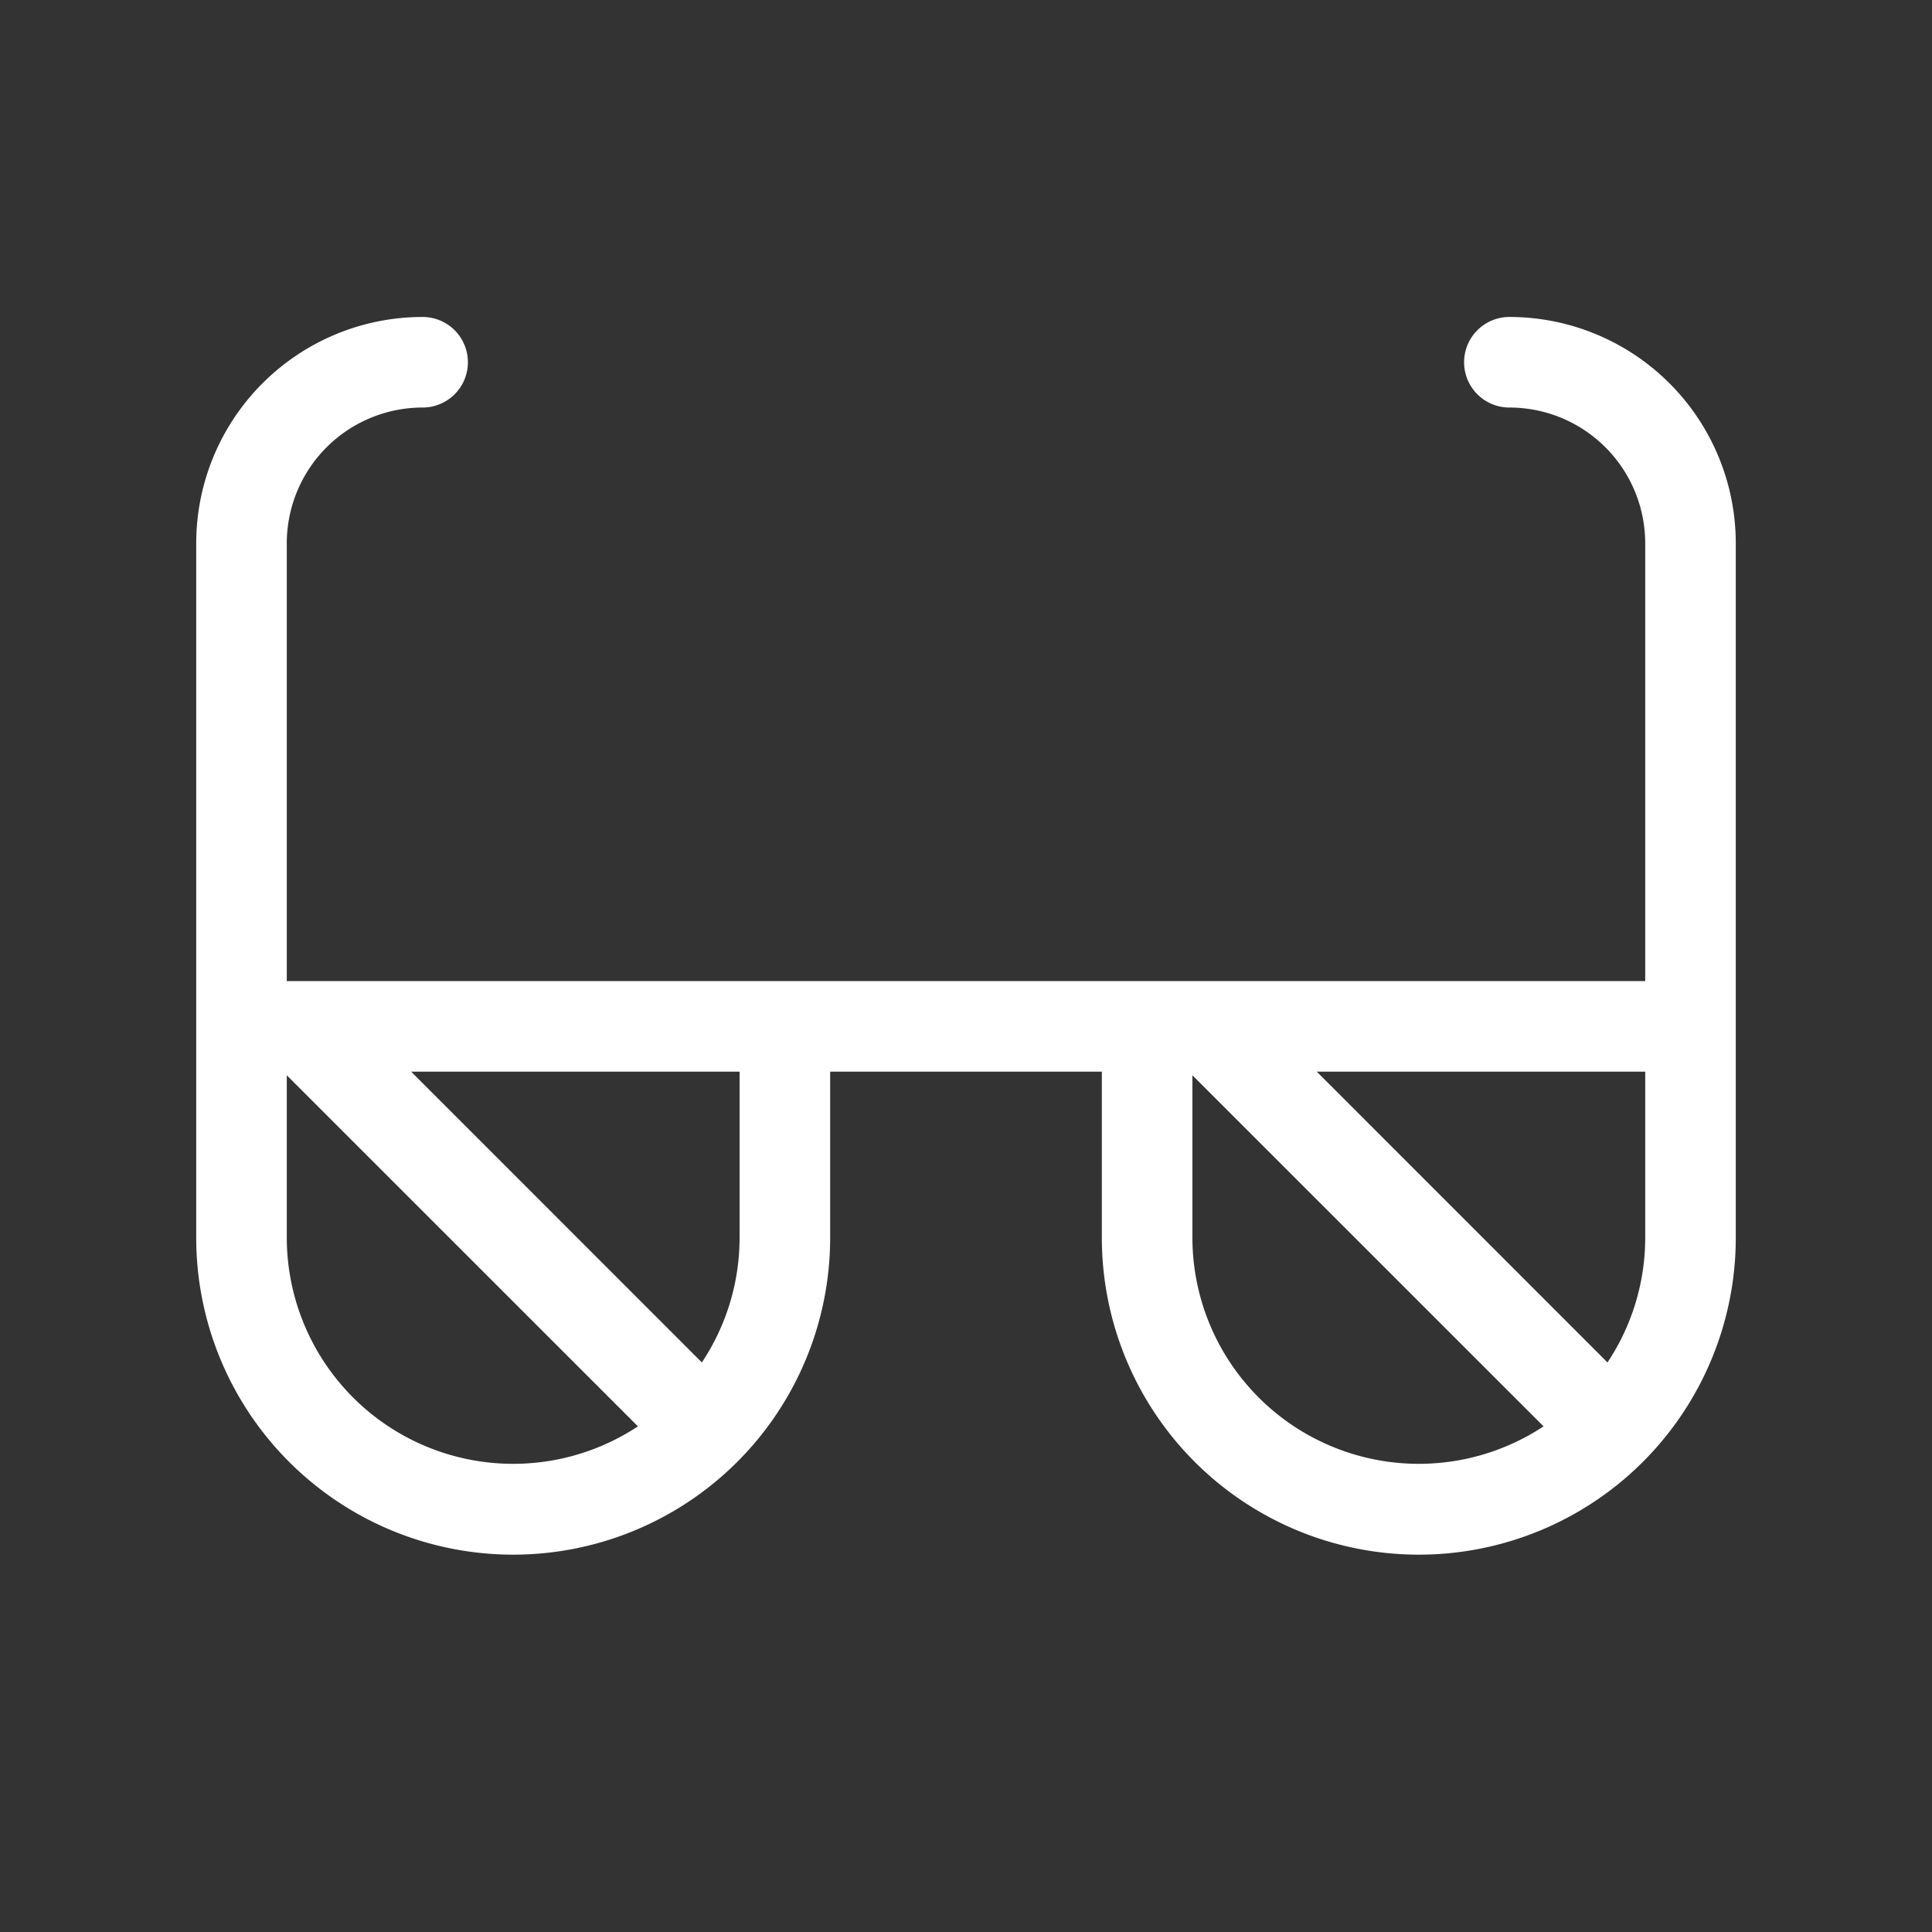
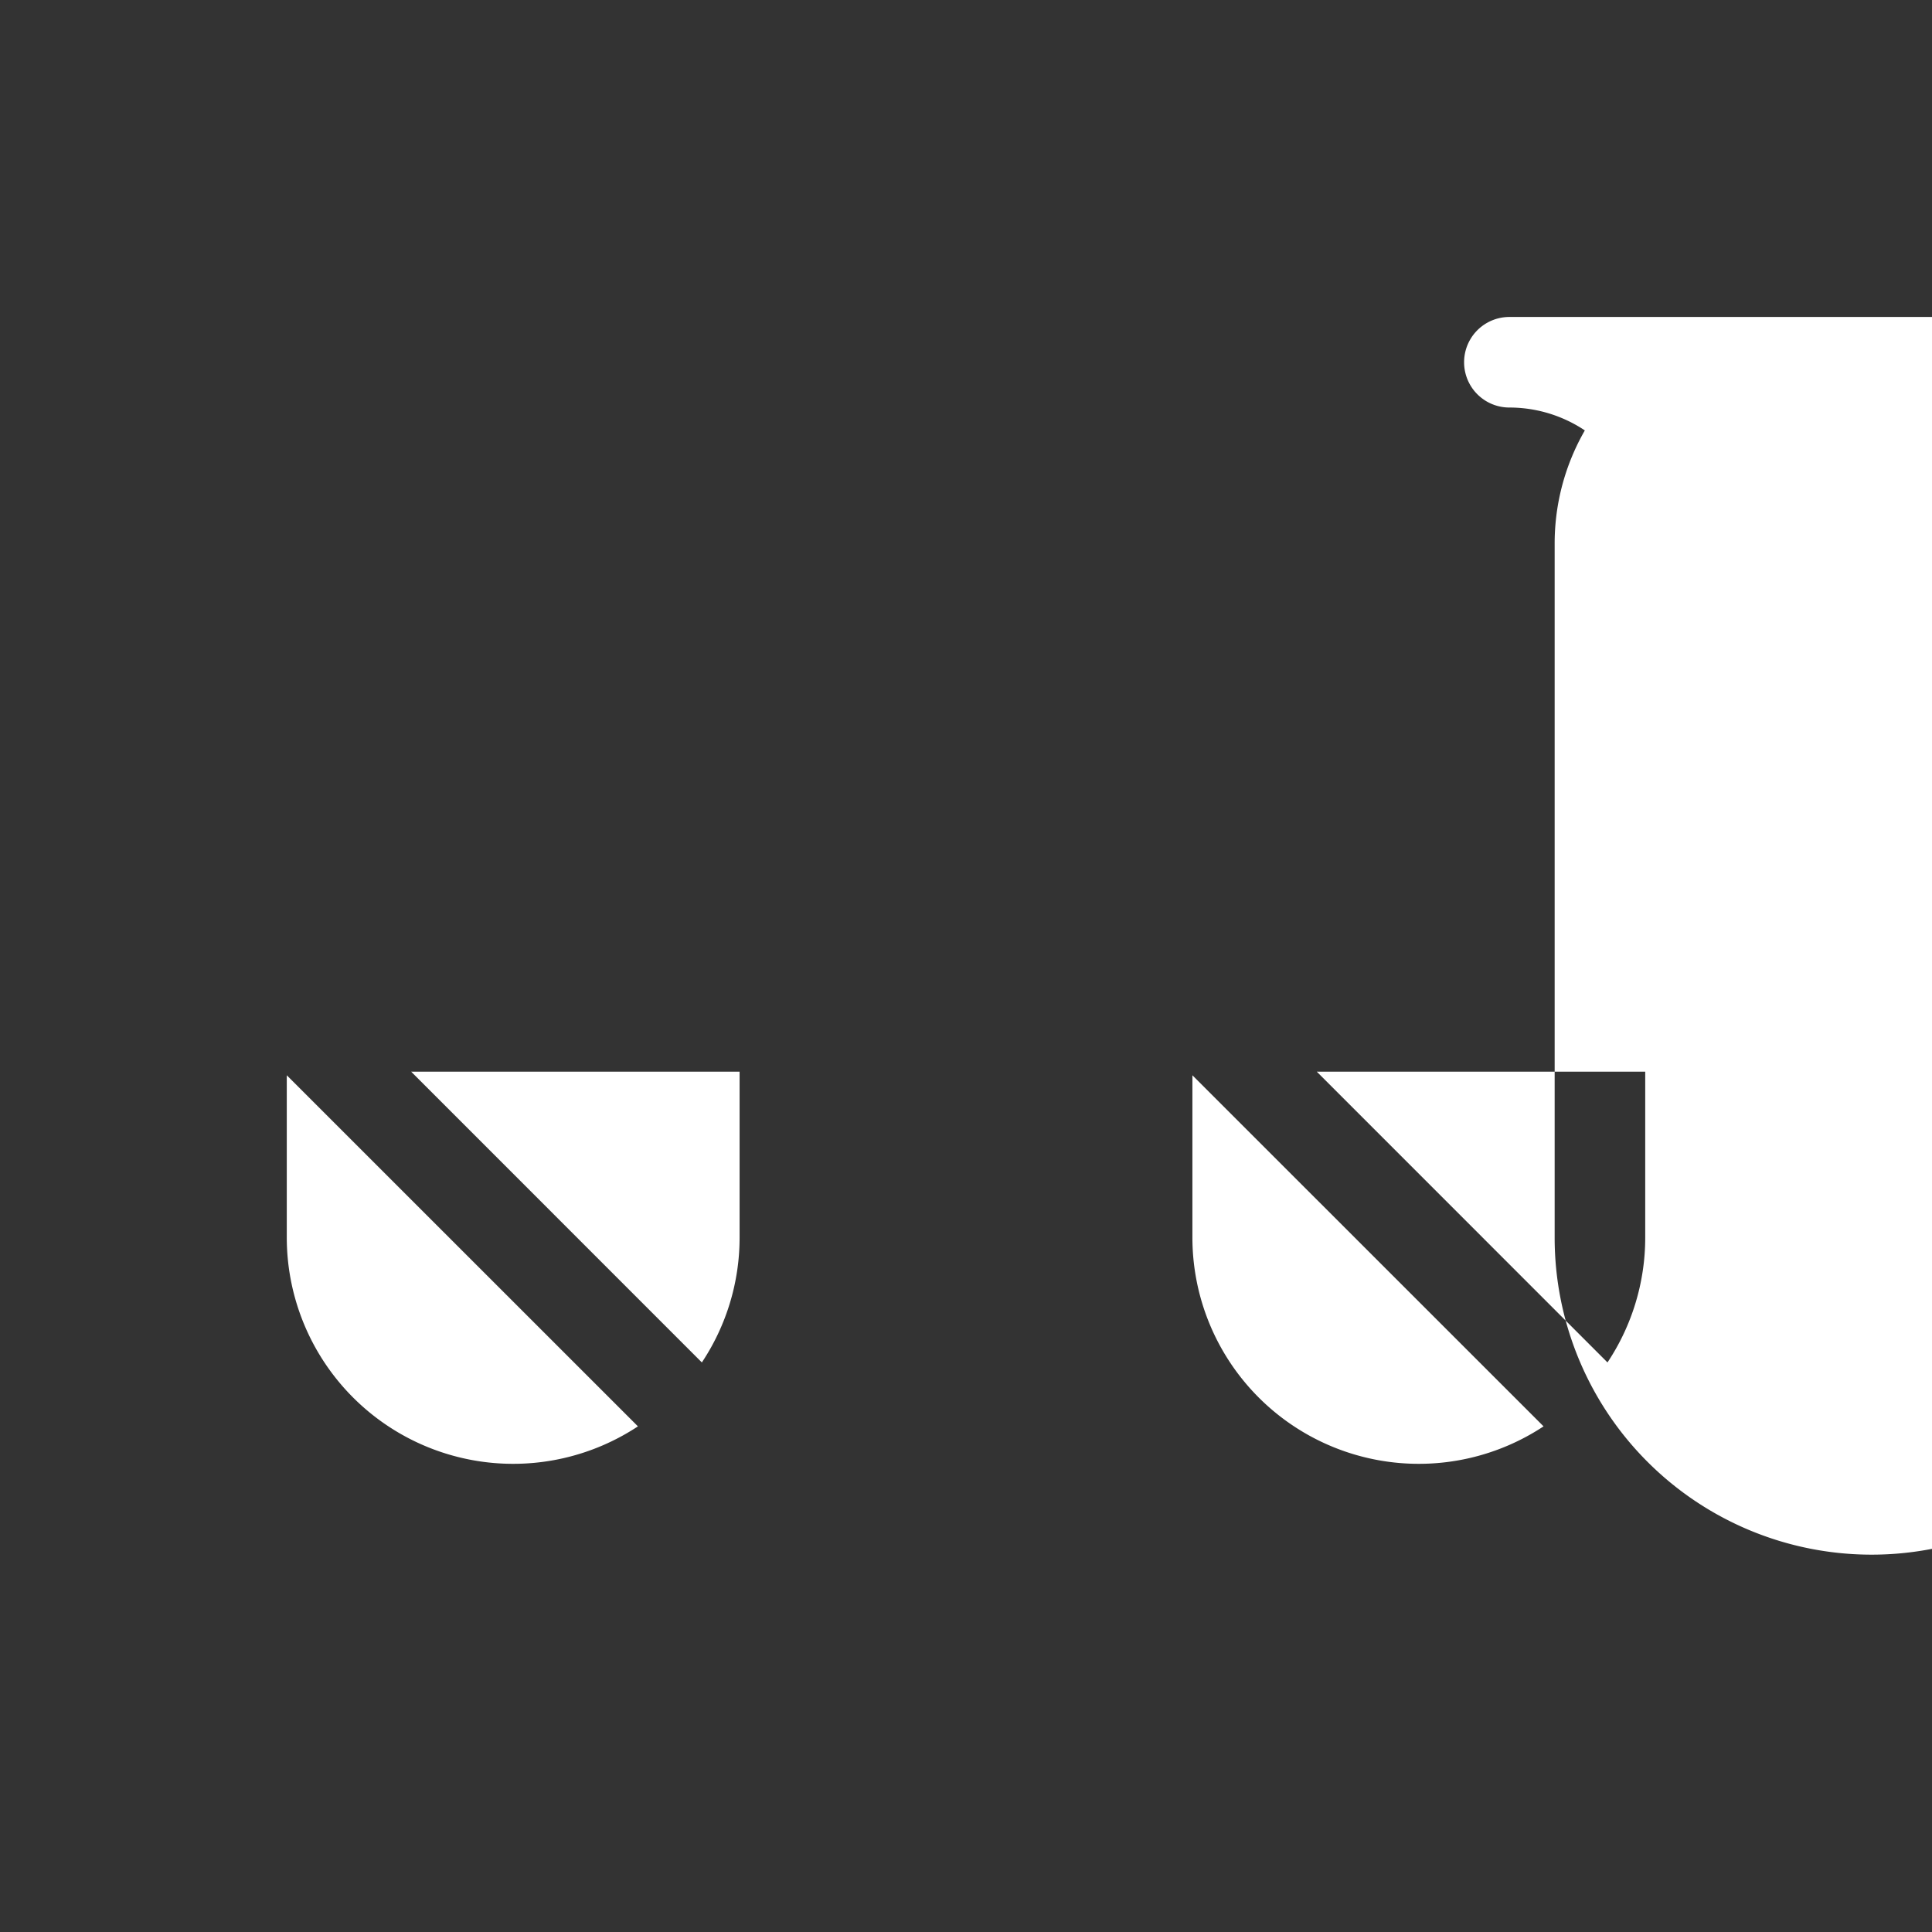
<svg xmlns="http://www.w3.org/2000/svg" color="rgb(255, 255, 255)" style="user-select:none;width:100%;height:100%;display:inline-block;fill:rgb(255, 255, 255);color:rgb(255, 255, 255);flex-shrink:0" viewBox="0 0 256 256">
  <rect x="0" y="0" width="256" height="256" fill="#333333" stroke="none" />
-   <path d="M200 42a6 6 0 0 0 0 12 18 18 0 0 1 18 18v58H38V72a18 18 0 0 1 18-18 6 6 0 0 0 0-12 30 30 0 0 0-30 30v92a42 42 0 0 0 84 0v-22h36v22a42 42 0 0 0 84 0V72a30 30 0 0 0-30-30ZM38 164v-21.52L84.53 189A30 30 0 0 1 38 164Zm60 0a29.83 29.83 0 0 1-5 16.53L54.48 142H98Zm60 0v-21.52L204.53 189A30 30 0 0 1 158 164Zm55 16.53L174.48 142H218v22a29.83 29.83 0 0 1-5 16.53Z" />
+   <path d="M200 42a6 6 0 0 0 0 12 18 18 0 0 1 18 18v58V72a18 18 0 0 1 18-18 6 6 0 0 0 0-12 30 30 0 0 0-30 30v92a42 42 0 0 0 84 0v-22h36v22a42 42 0 0 0 84 0V72a30 30 0 0 0-30-30ZM38 164v-21.52L84.53 189A30 30 0 0 1 38 164Zm60 0a29.83 29.83 0 0 1-5 16.53L54.48 142H98Zm60 0v-21.52L204.53 189A30 30 0 0 1 158 164Zm55 16.53L174.48 142H218v22a29.83 29.83 0 0 1-5 16.53Z" />
</svg>